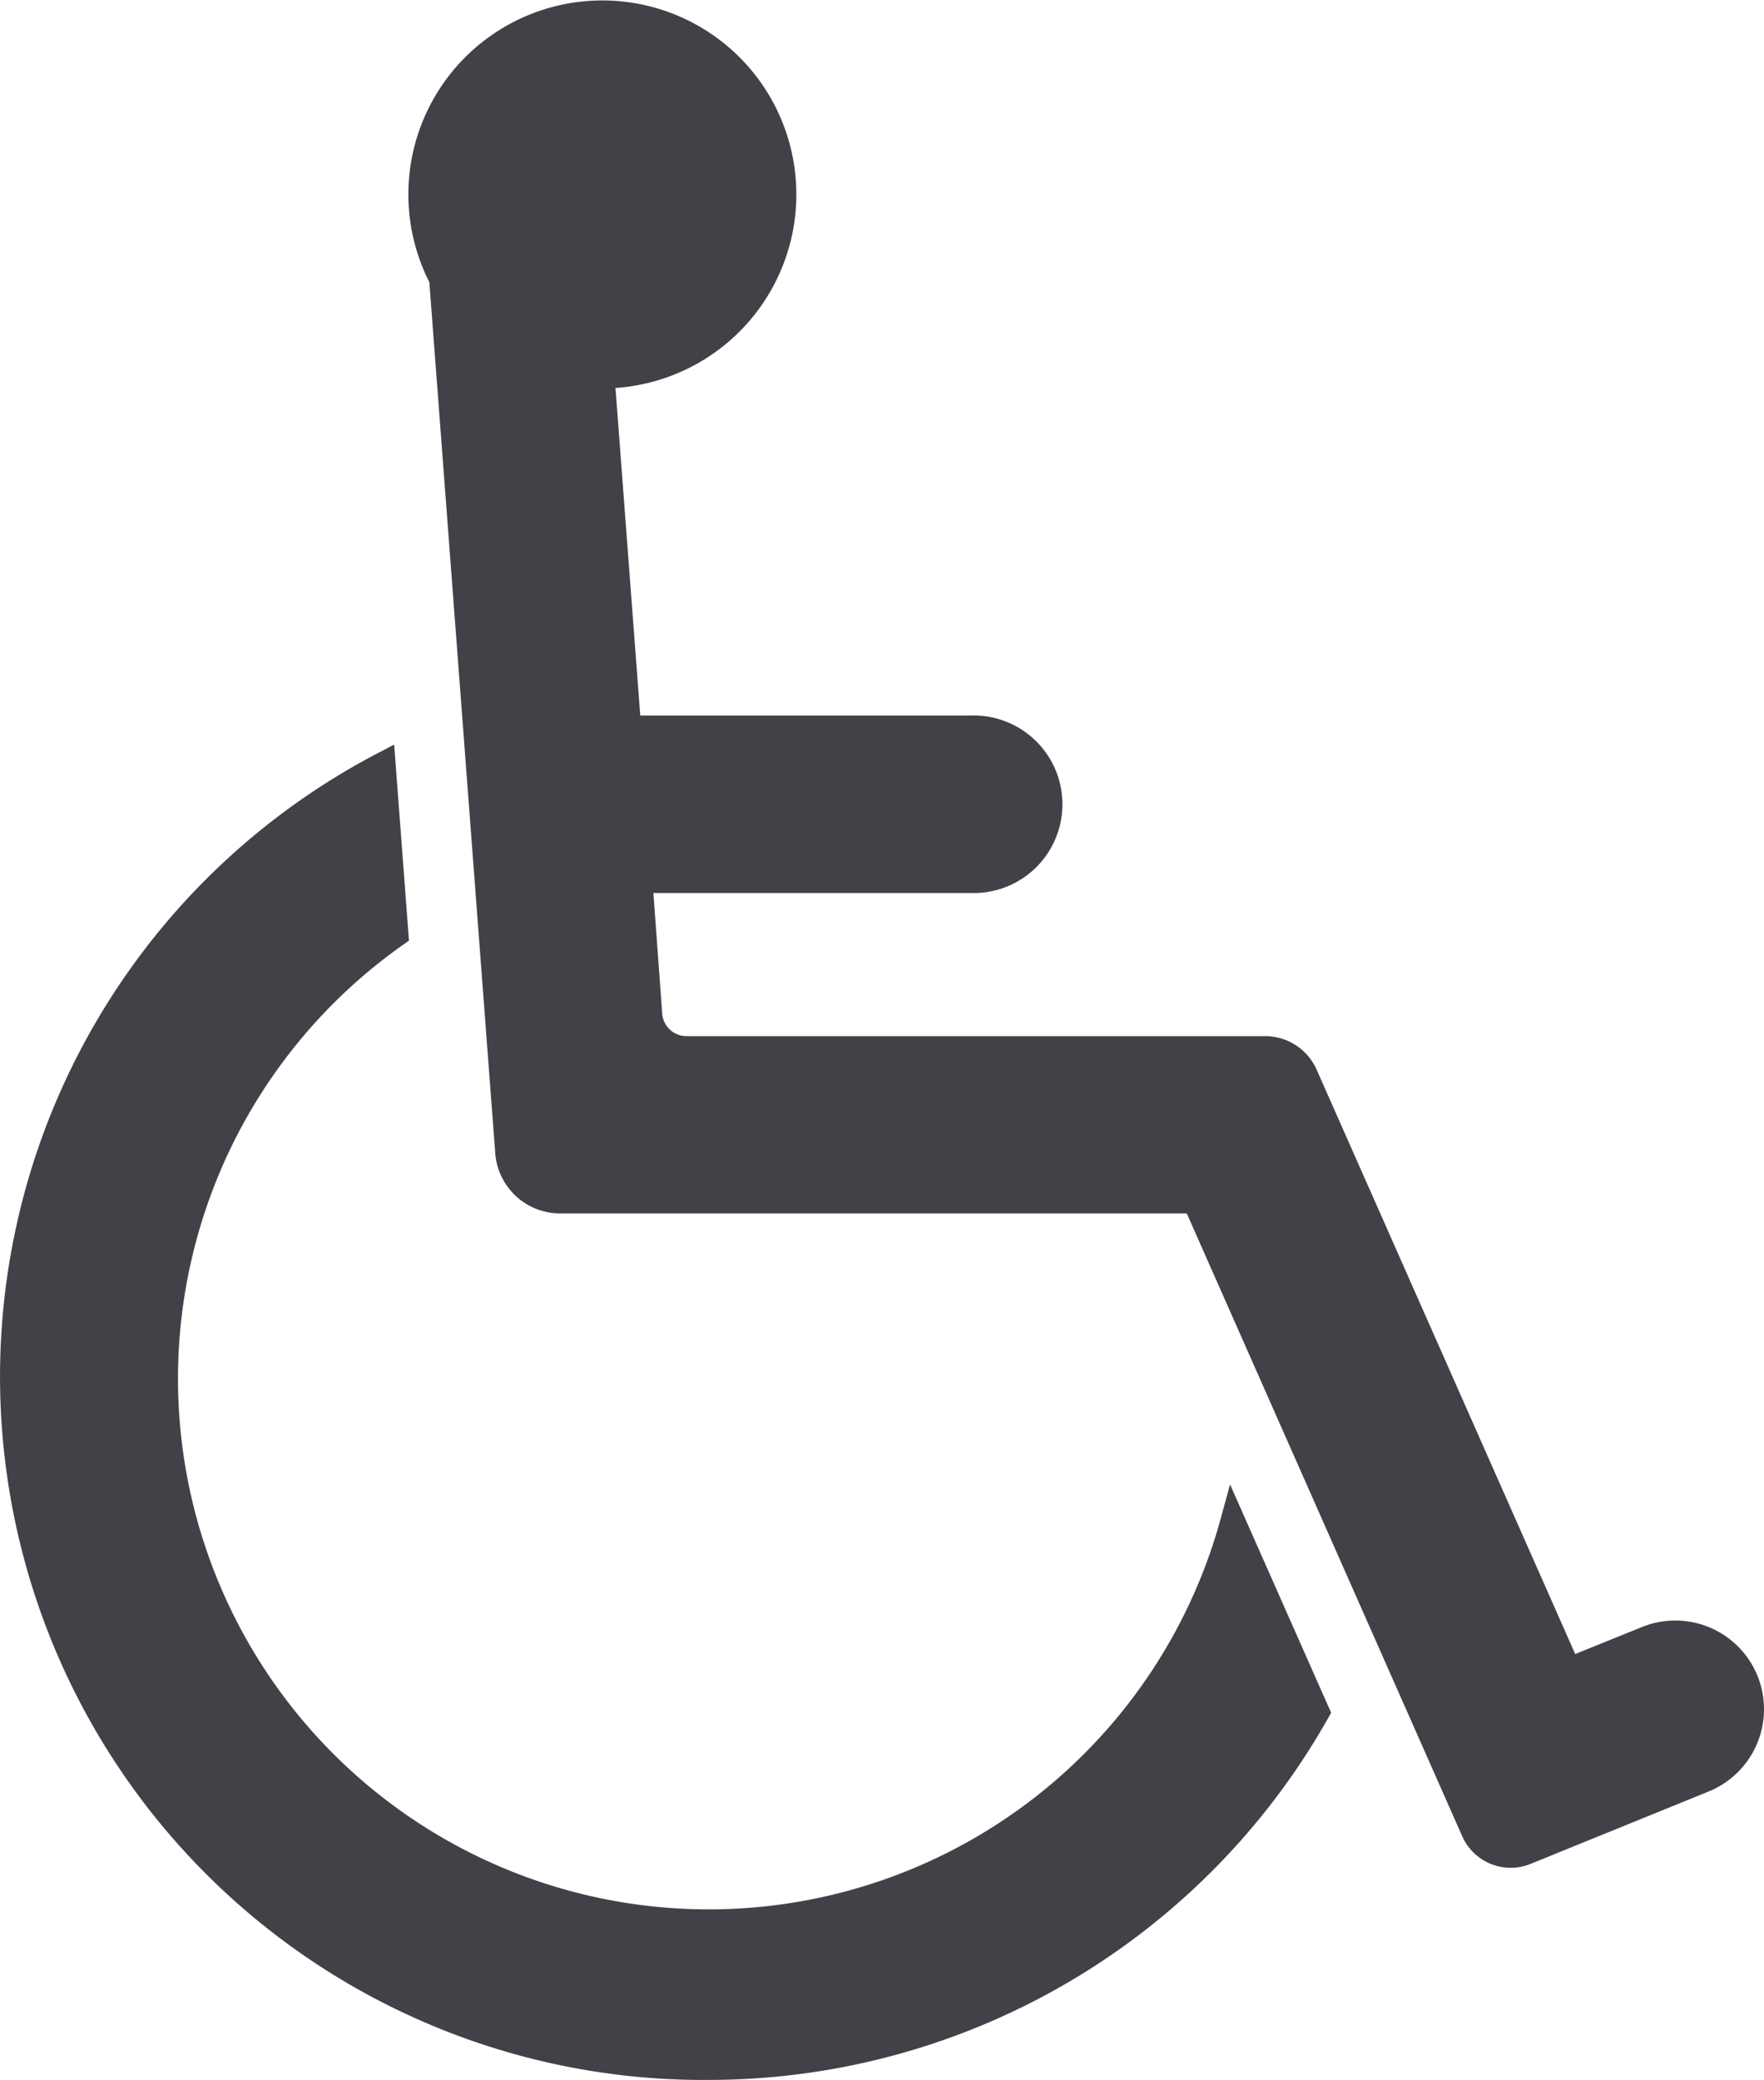
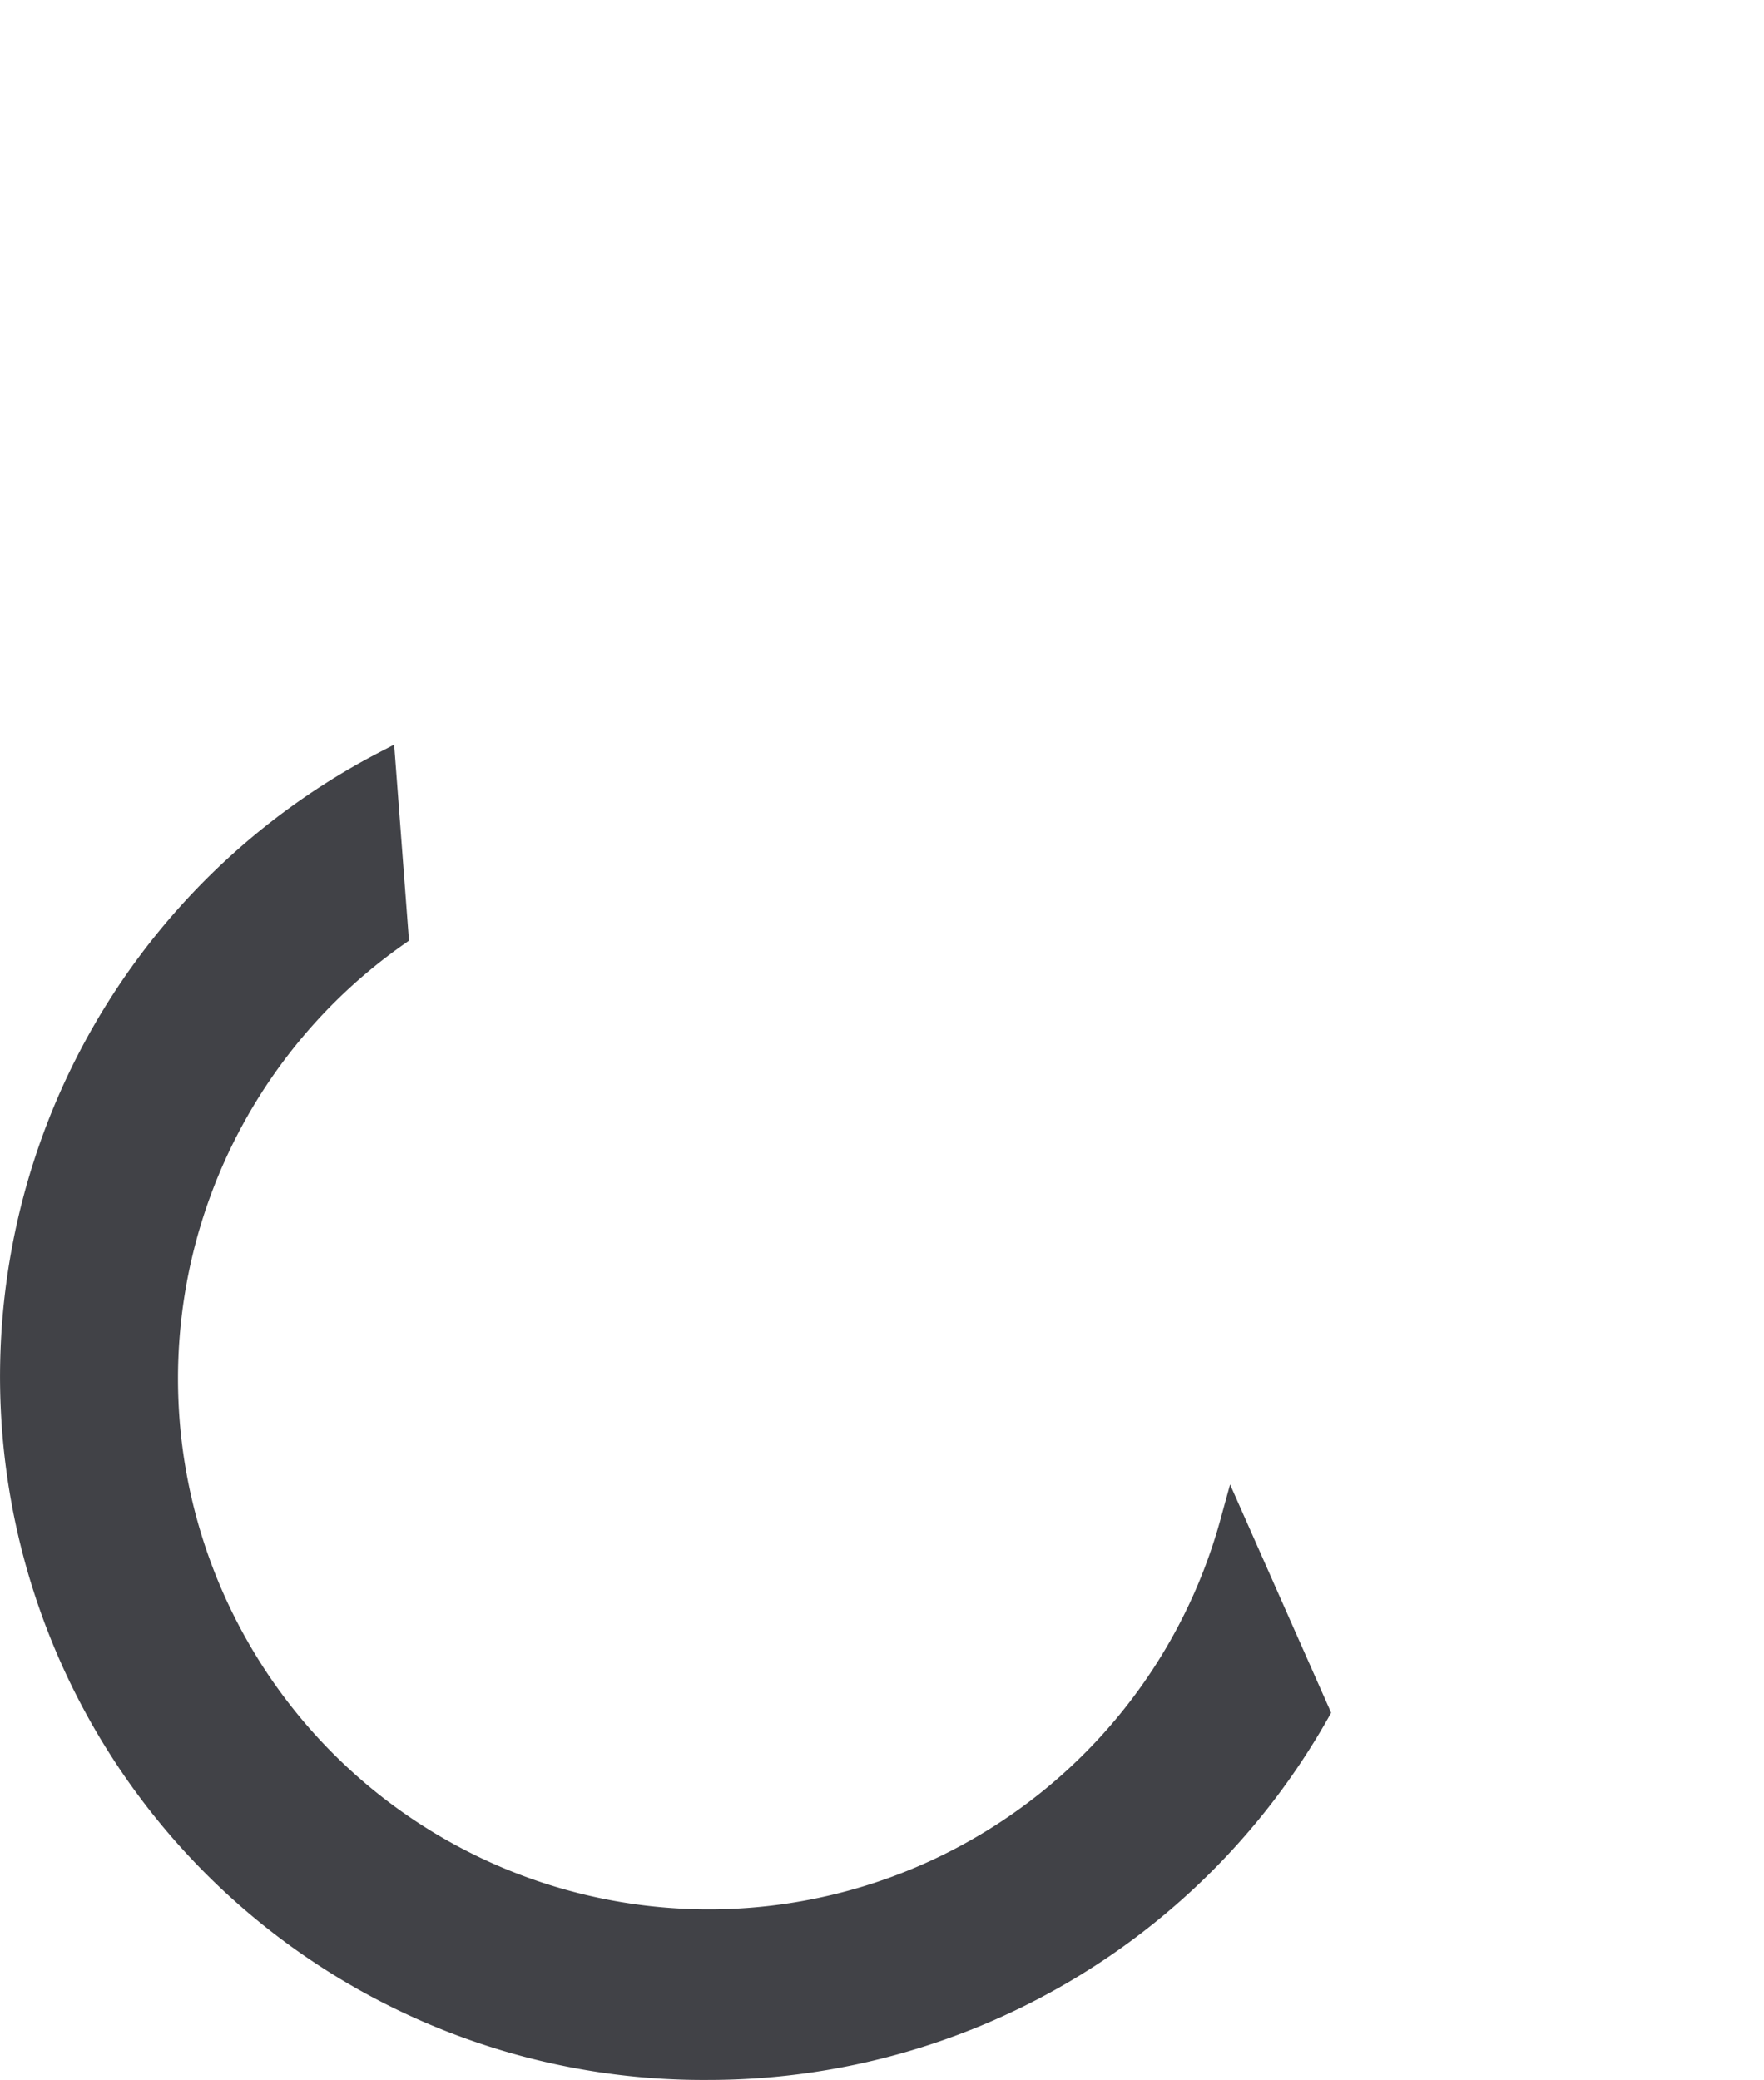
<svg xmlns="http://www.w3.org/2000/svg" width="20.005" height="23.589" viewBox="0 0 20.005 23.589">
  <g transform="translate(-414.003 -109.807)">
    <path d="M427.86,126.98a6.019,6.019,0,1,1-9.277-6.464l.058-.041-.168-2.223-.169.088a7.977,7.977,0,0,0,3.747,15.056,8.067,8.067,0,0,0,7.017-4.109l.031-.055-1.146-2.589Z" fill="#414247" />
-     <path d="M433.934,128.813a1.006,1.006,0,0,0-1.311-.553l-.756.306-2.932-6.627a.639.639,0,0,0-.584-.381h-6.565a.275.275,0,0,1-.273-.254l-.1-1.369h3.6a1.007,1.007,0,1,0,0-2.013h-3.749l-.281-3.715a2.2,2.2,0,1,0-2.111-1.2l.748,9.885a.738.738,0,0,0,.732.677h7.11l3.123,7.062a.6.6,0,0,0,.55.359.594.594,0,0,0,.228-.045l2.024-.823A1.007,1.007,0,0,0,433.934,128.813Z" fill="#414247" />
  </g>
</svg>